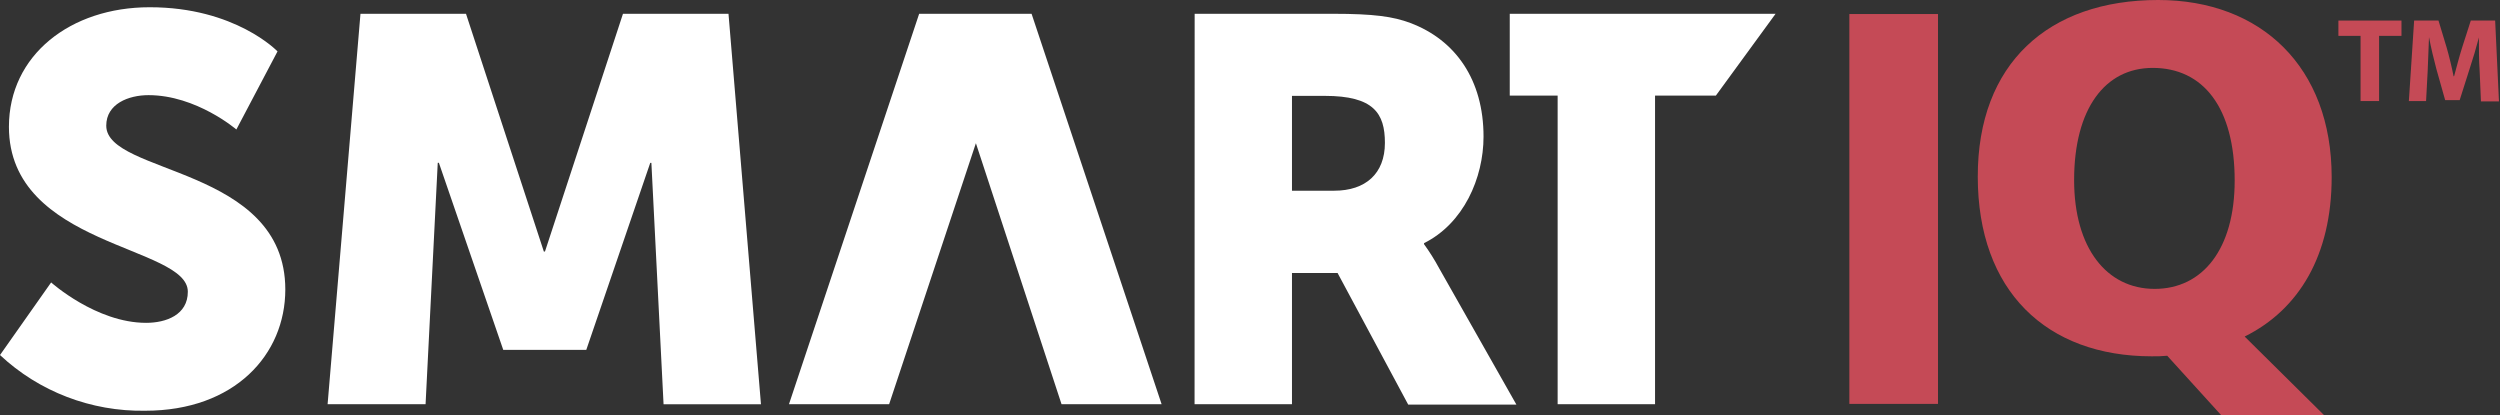
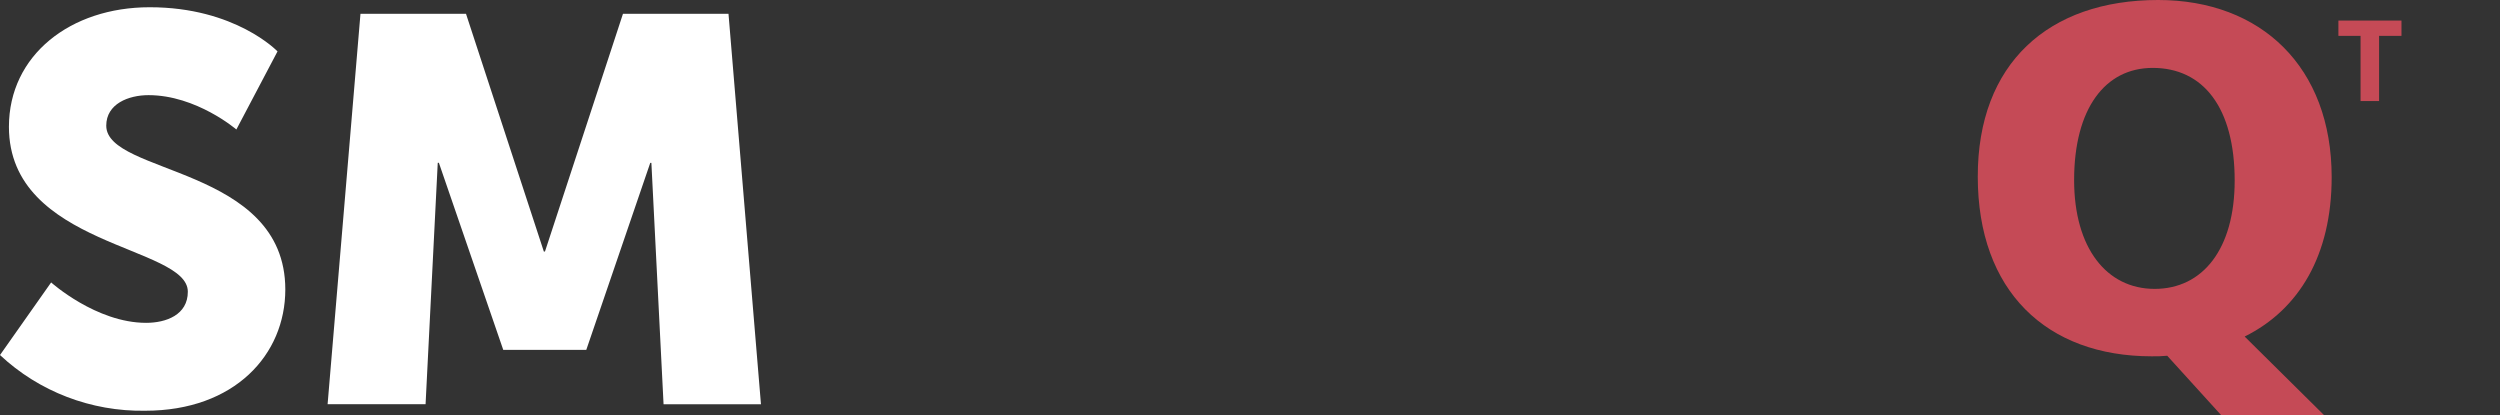
<svg xmlns="http://www.w3.org/2000/svg" width="301" height="50" viewBox="0 0 301 50" fill="none">
  <rect x="0" y="0" width="301" height="50" fill="#333333" stroke="none" />
  <g clip-path="url(#clip0_15741_2347)">
    <path d="M281.544 4.318H284.212V12.167H286.441V4.318H289.138V2.476H281.544V4.318Z" fill="#C54A56" />
-     <path d="M300.416 2.476H297.484L296.448 5.7C296.106 6.774 295.774 8.06 295.471 9.183H295.412C295.187 8.041 294.894 6.832 294.572 5.709L293.594 2.476H290.662L290.027 12.167H292.099L292.295 8.492C292.353 7.283 292.412 5.786 292.451 4.471C292.695 5.738 293.018 7.12 293.34 8.309L294.396 12.052H296.145L297.347 8.271C297.728 7.129 298.139 5.748 298.461 4.51C298.461 5.92 298.461 7.331 298.549 8.501L298.705 12.205H300.875L300.416 2.476Z" fill="#C54A56" />
-     <path d="M233.335 48.628H222.663V1.689H233.335V48.628Z" fill="#C54A56" />
    <path d="M280.733 21.33C280.733 30.695 276.824 37.267 270.257 40.52L279.834 50H267.442L260.934 42.833C260.316 42.889 259.696 42.911 259.077 42.9C246.372 42.9 238.124 35.013 238.124 21.272C238.104 7.676 246.607 0 259.839 0C272.231 0 280.733 8.06 280.733 21.33ZM249.724 21.685C249.724 29.86 253.633 34.782 259.419 34.782C265.204 34.782 269.055 29.985 269.055 21.742C269.055 12.973 265.282 8.175 259.184 8.175C253.438 8.175 249.724 13.097 249.724 21.685Z" fill="#C54A56" />
    <path d="M6.157 34.005C6.157 34.005 11.581 38.87 17.591 38.87C20.005 38.87 22.614 37.91 22.614 35.127C22.634 29.534 1.075 29.745 1.075 15.266C1.075 6.63 8.502 0.873 18.011 0.873C28.341 0.863 33.413 6.189 33.413 6.189L28.458 15.592C28.458 15.592 23.64 11.456 17.884 11.456C15.47 11.456 12.793 12.502 12.793 15.131C12.793 21.052 34.351 19.996 34.351 34.859C34.351 42.688 28.263 49.453 17.474 49.453C10.977 49.56 4.7 47.151 0 42.746L6.157 34.005Z" fill="white" />
    <path d="M43.401 1.66H56.106L65.478 30.282H65.615L75.006 1.66H87.711L91.62 48.676H79.893L78.427 19.612H78.29L70.589 42.122H60.591L52.842 19.603H52.705L51.239 48.666H39.443L43.401 1.66Z" fill="white" />
-     <path d="M143.836 1.66H160.508C165.395 1.66 167.74 1.986 169.822 2.773C175.246 4.817 178.617 9.614 178.617 16.446C178.617 21.445 176.213 26.905 171.454 29.275V29.399C172.12 30.319 172.724 31.28 173.262 32.278L182.575 48.714H169.548L161.046 32.873H155.554V48.666H143.826L143.836 1.66ZM160.645 22.961C164.398 22.961 166.743 20.917 166.743 17.204C166.743 13.654 165.404 11.543 159.512 11.543H155.554V22.961H160.645Z" fill="white" />
-     <path d="M187.54 11.514H181.774V1.66H213.78L206.587 11.514H199.267V48.666H187.54V11.514Z" fill="white" />
-     <path d="M124.202 1.66H110.667L94.992 48.666H107.051L117.498 17.242L127.809 48.666H139.858L124.202 1.66Z" fill="white" />
  </g>
  <defs>
    <clipPath id="clip0_15741_2347">
      <rect width="300.943" height="50" fill="white" />
    </clipPath>
  </defs>
</svg>